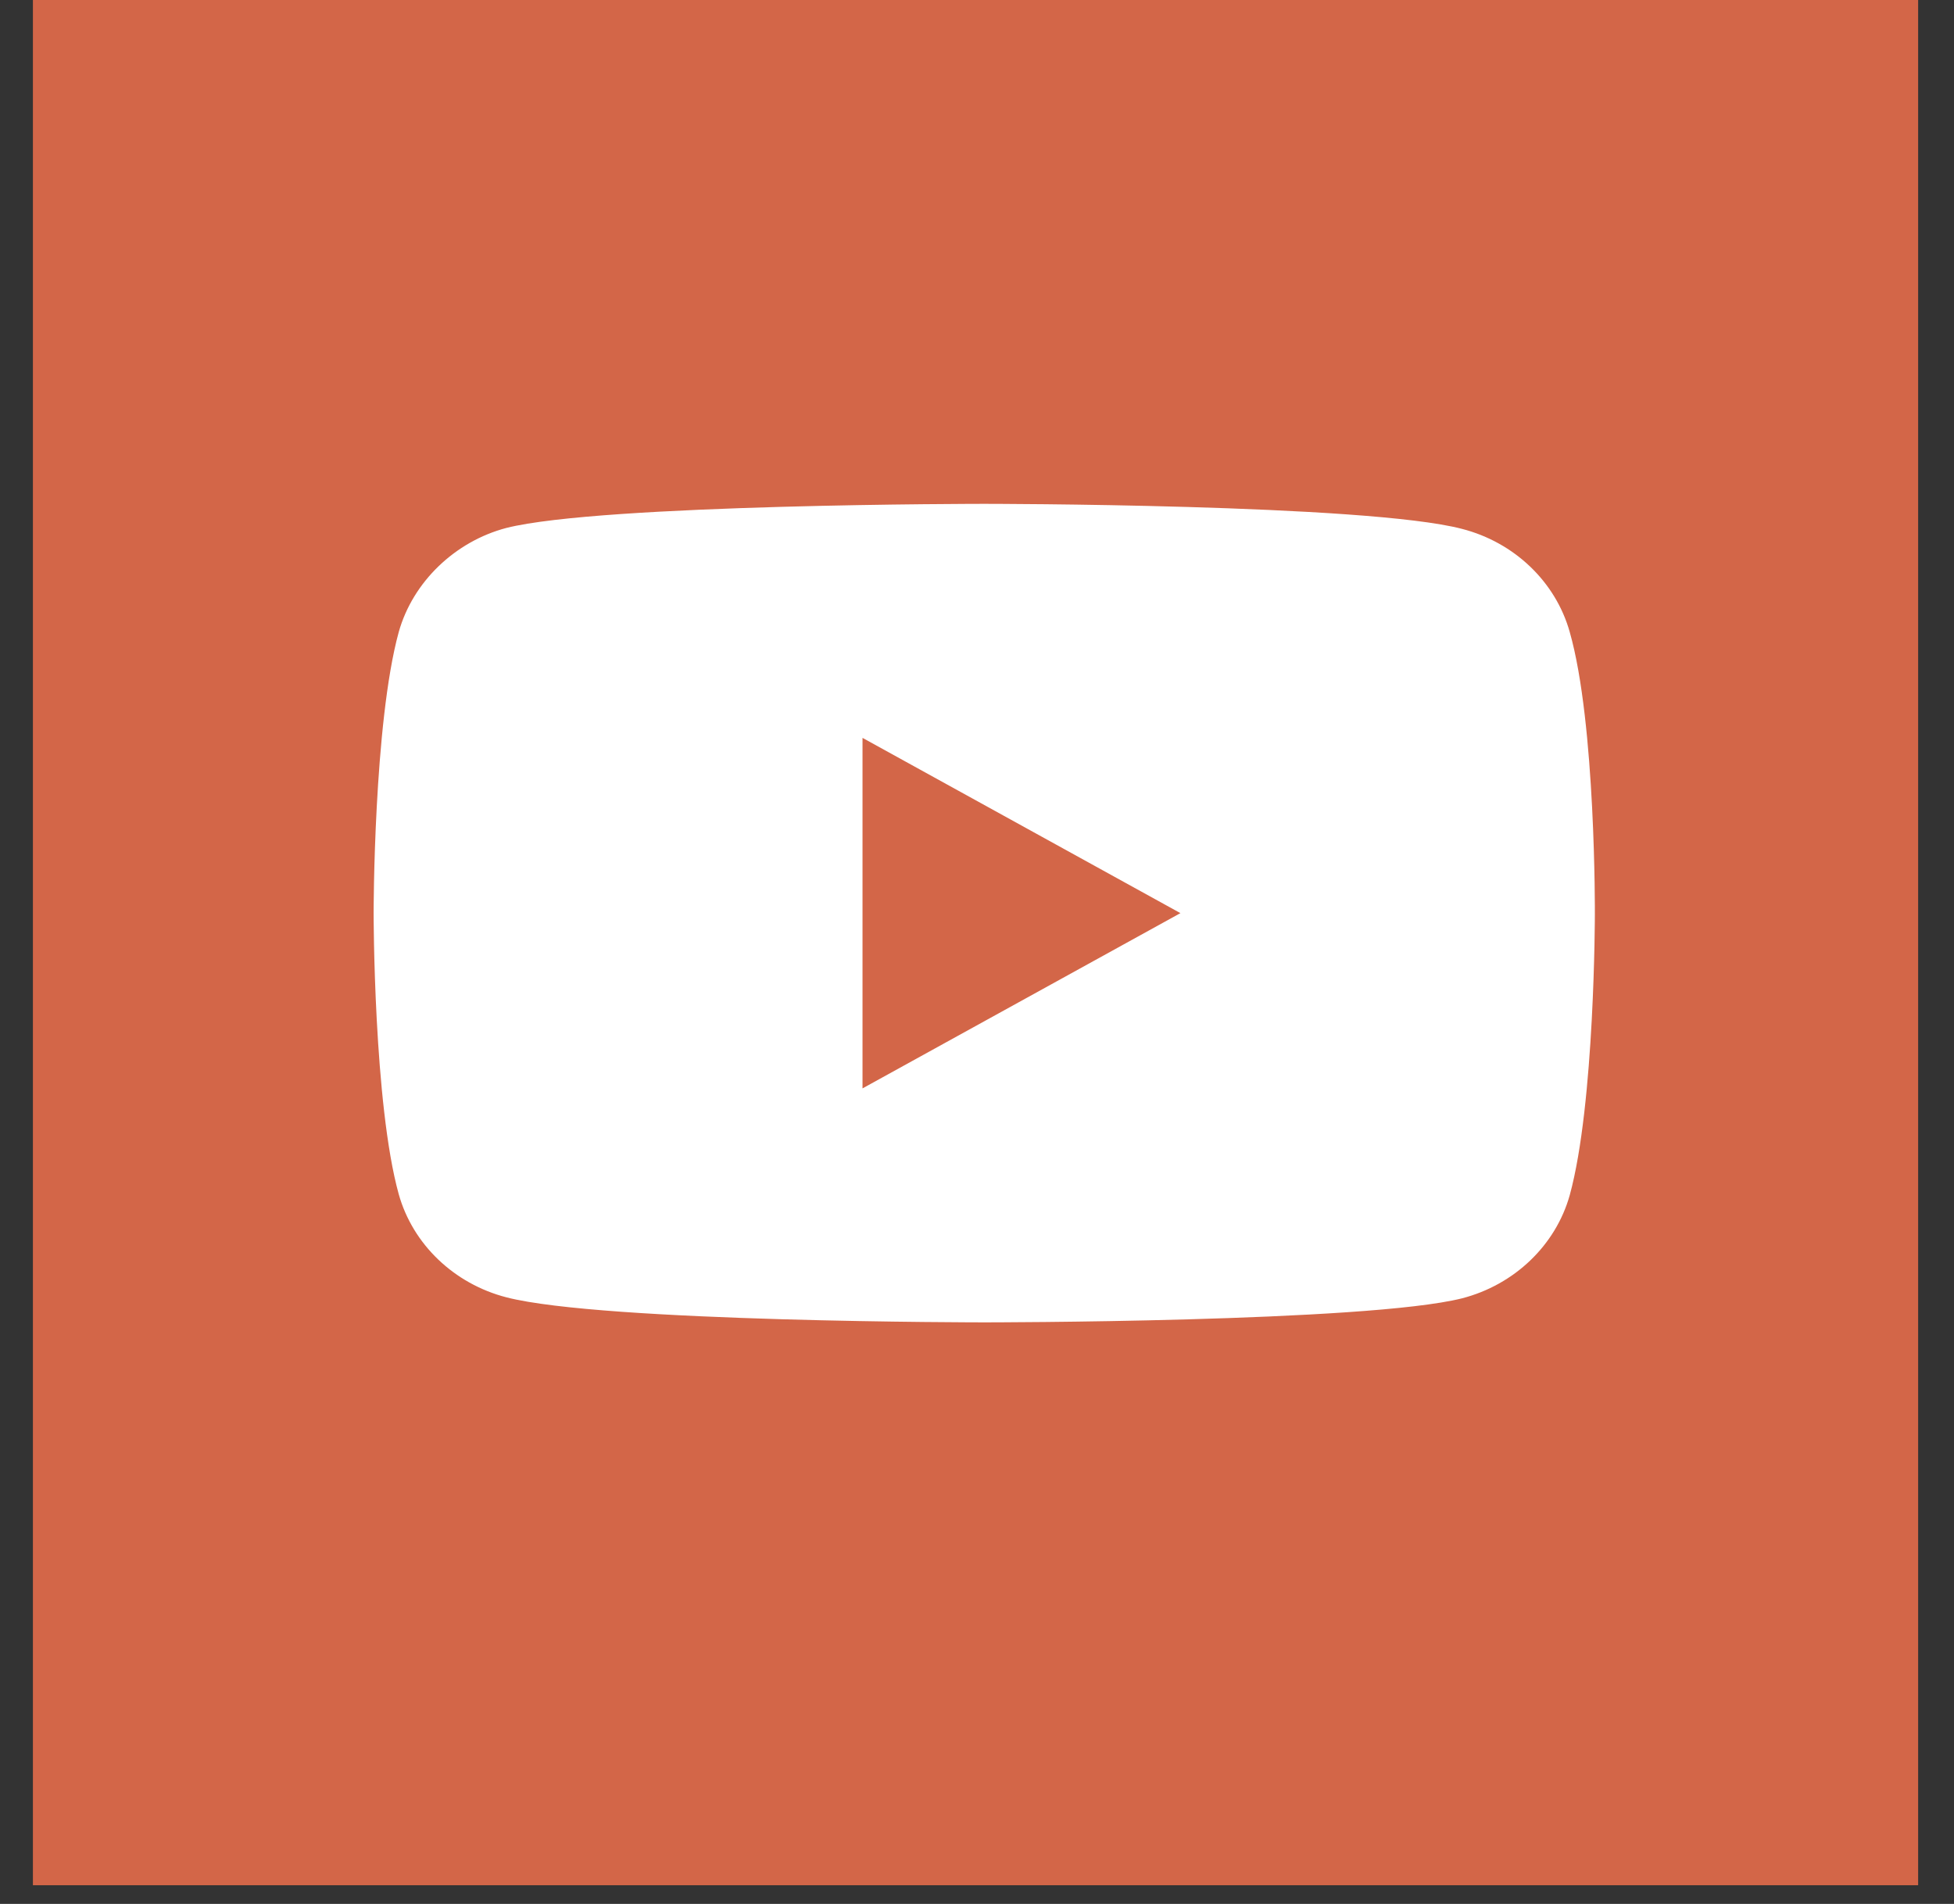
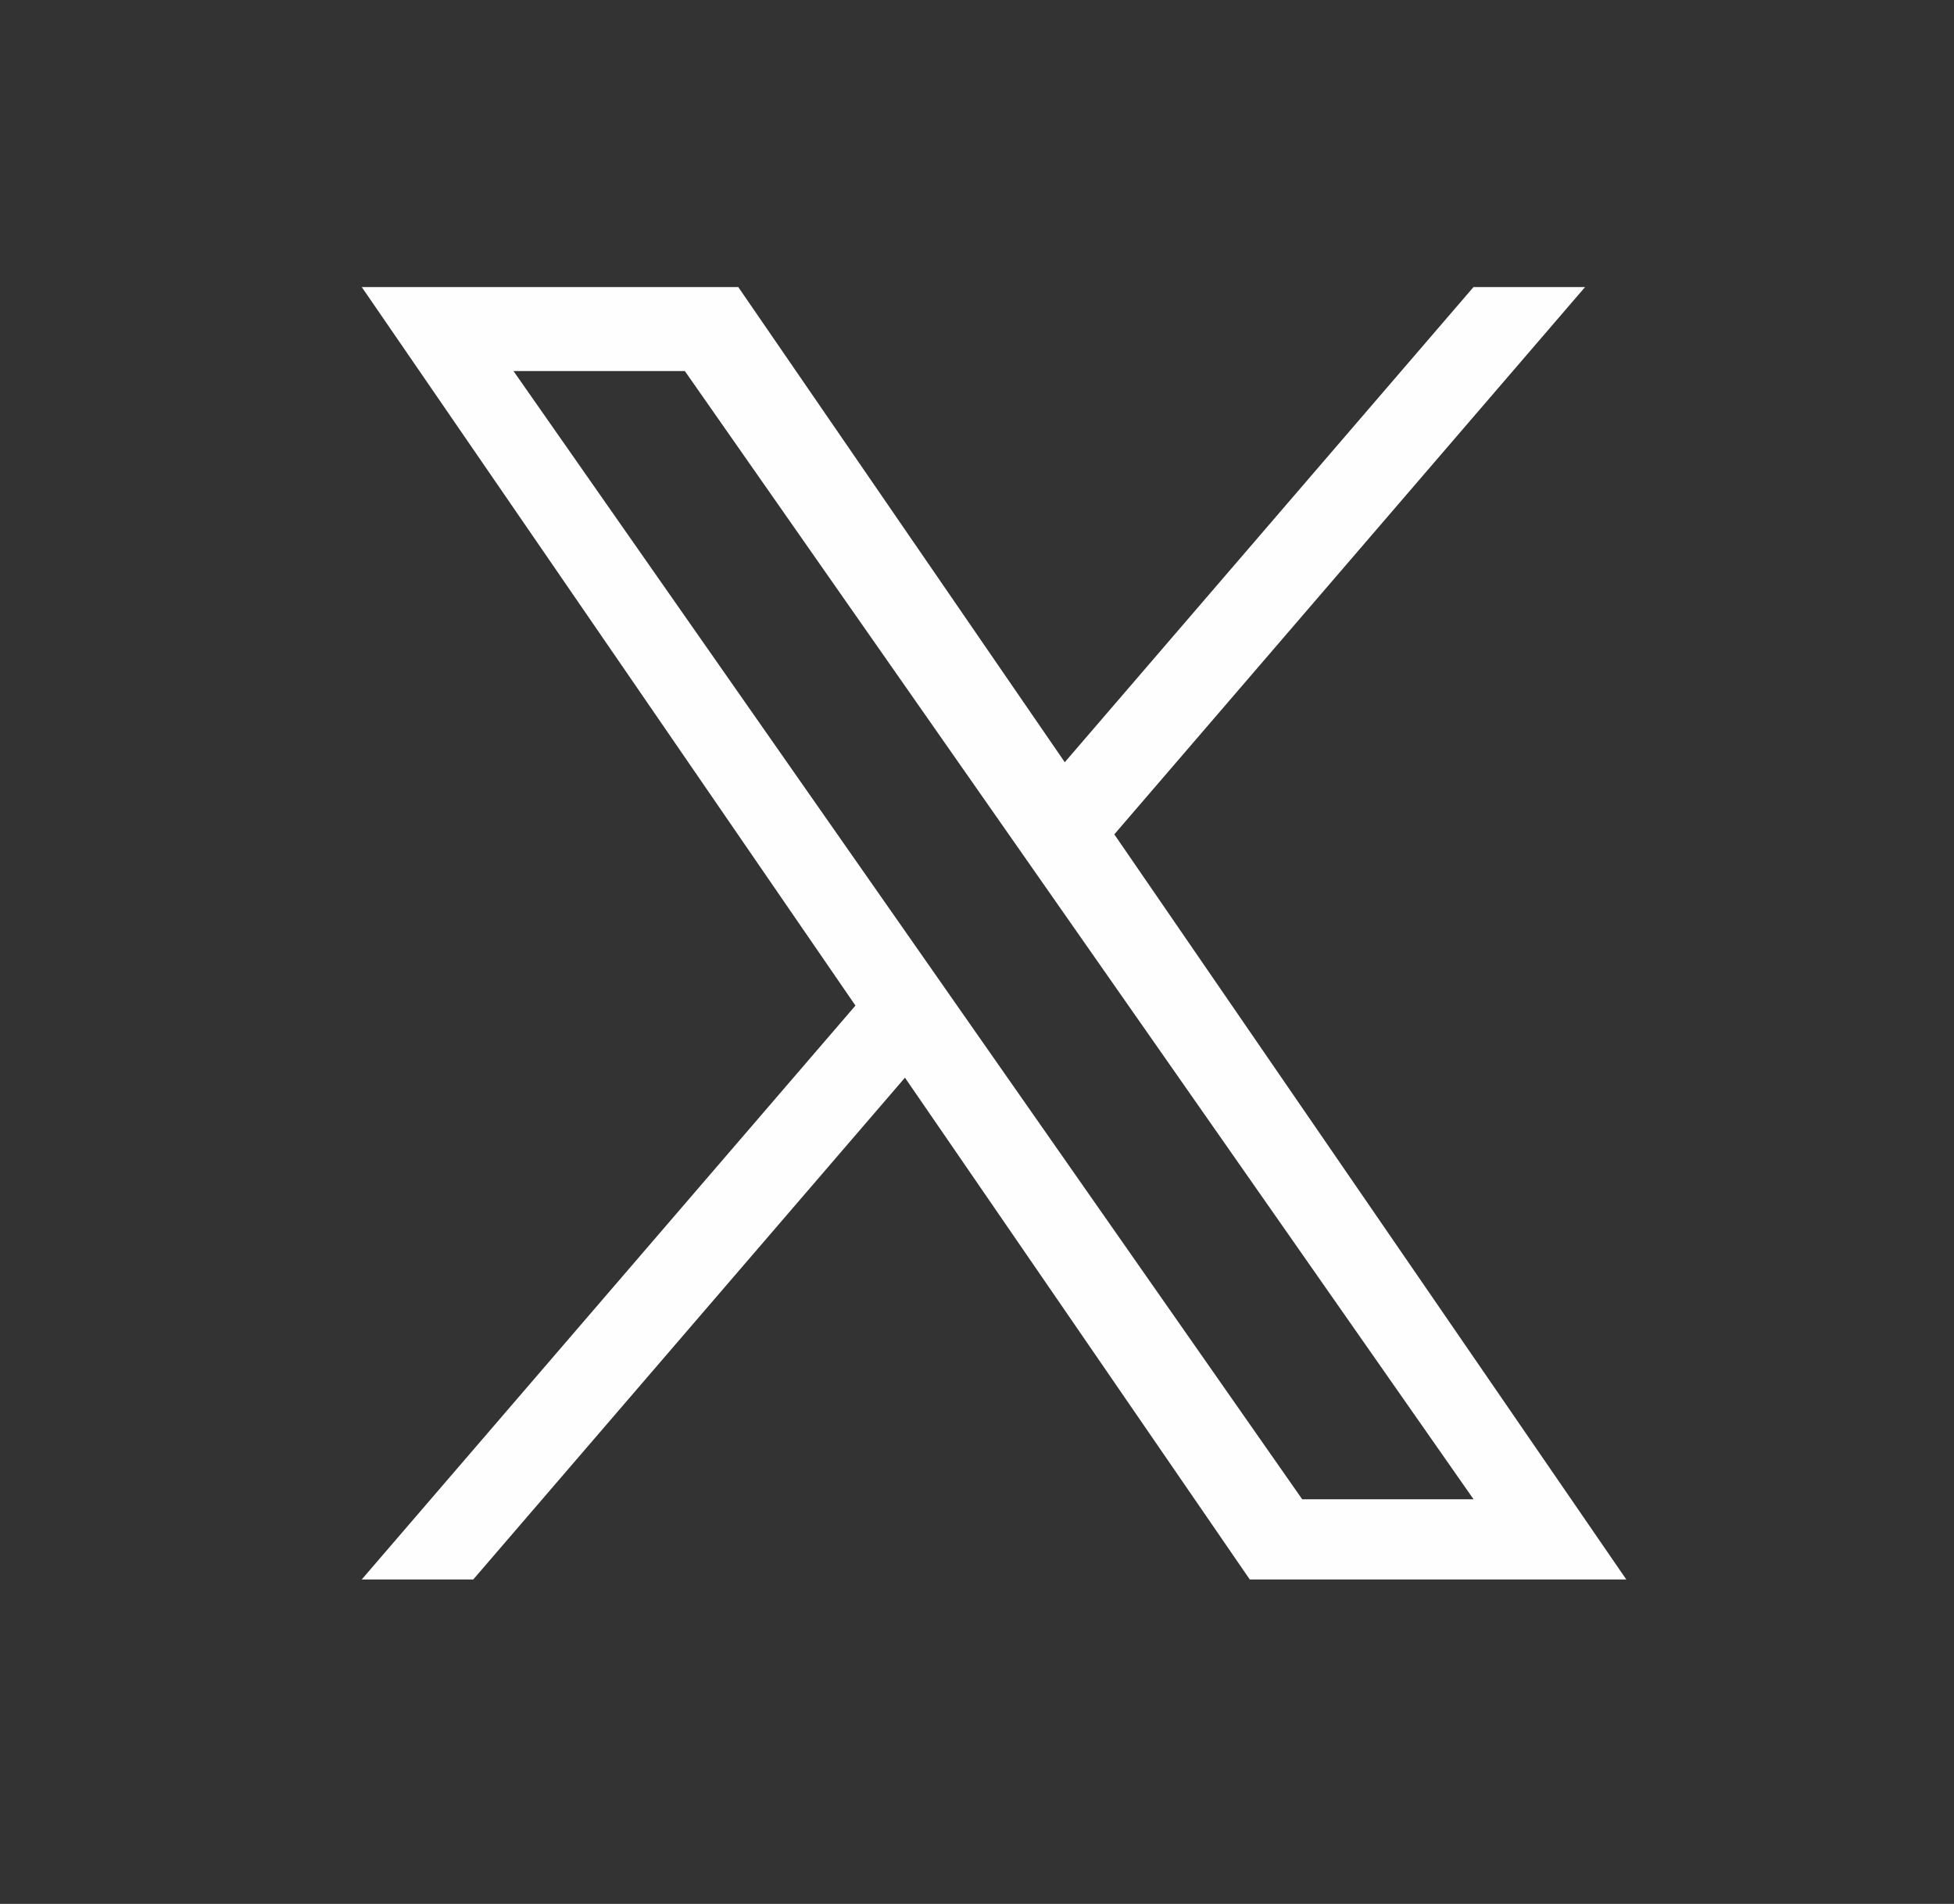
<svg xmlns="http://www.w3.org/2000/svg" width="39" height="38" viewBox="0 0 39 38" fill="none">
  <rect x="0" y="0" width="39" height="38" fill="#333333" stroke="none" />
  <path d="M22.241 16.652L31.637 5.729H29.41L21.252 15.213L14.735 5.729H7.22L17.074 20.07L7.22 31.524H9.446L18.062 21.509L24.944 31.524H32.459L22.24 16.652H22.241ZM19.191 20.197L18.193 18.769L10.249 7.406H13.669L20.08 16.576L21.078 18.004L29.411 29.924H25.991L19.191 20.197V20.197Z" fill="#FEFEFE" />
-   <rect x="0.657" width="37.627" height="37.627" fill="#D36648" />
-   <path d="M31.33 12.613C31.049 11.613 30.226 10.825 29.181 10.556C27.274 10.056 19.644 10.056 19.644 10.056C19.644 10.056 12.015 10.056 10.107 10.537C9.083 10.806 8.24 11.613 7.959 12.613C7.457 14.438 7.457 18.225 7.457 18.225C7.457 18.225 7.457 22.03 7.959 23.837C8.24 24.836 9.063 25.624 10.107 25.893C12.035 26.393 19.645 26.393 19.645 26.393C19.645 26.393 27.274 26.393 29.181 25.913C30.226 25.643 31.049 24.855 31.33 23.856C31.832 22.03 31.832 18.244 31.832 18.244C31.832 18.244 31.852 14.438 31.33 12.613ZM17.215 21.723V14.727L23.56 18.225L17.215 21.723Z" fill="white" />
</svg>